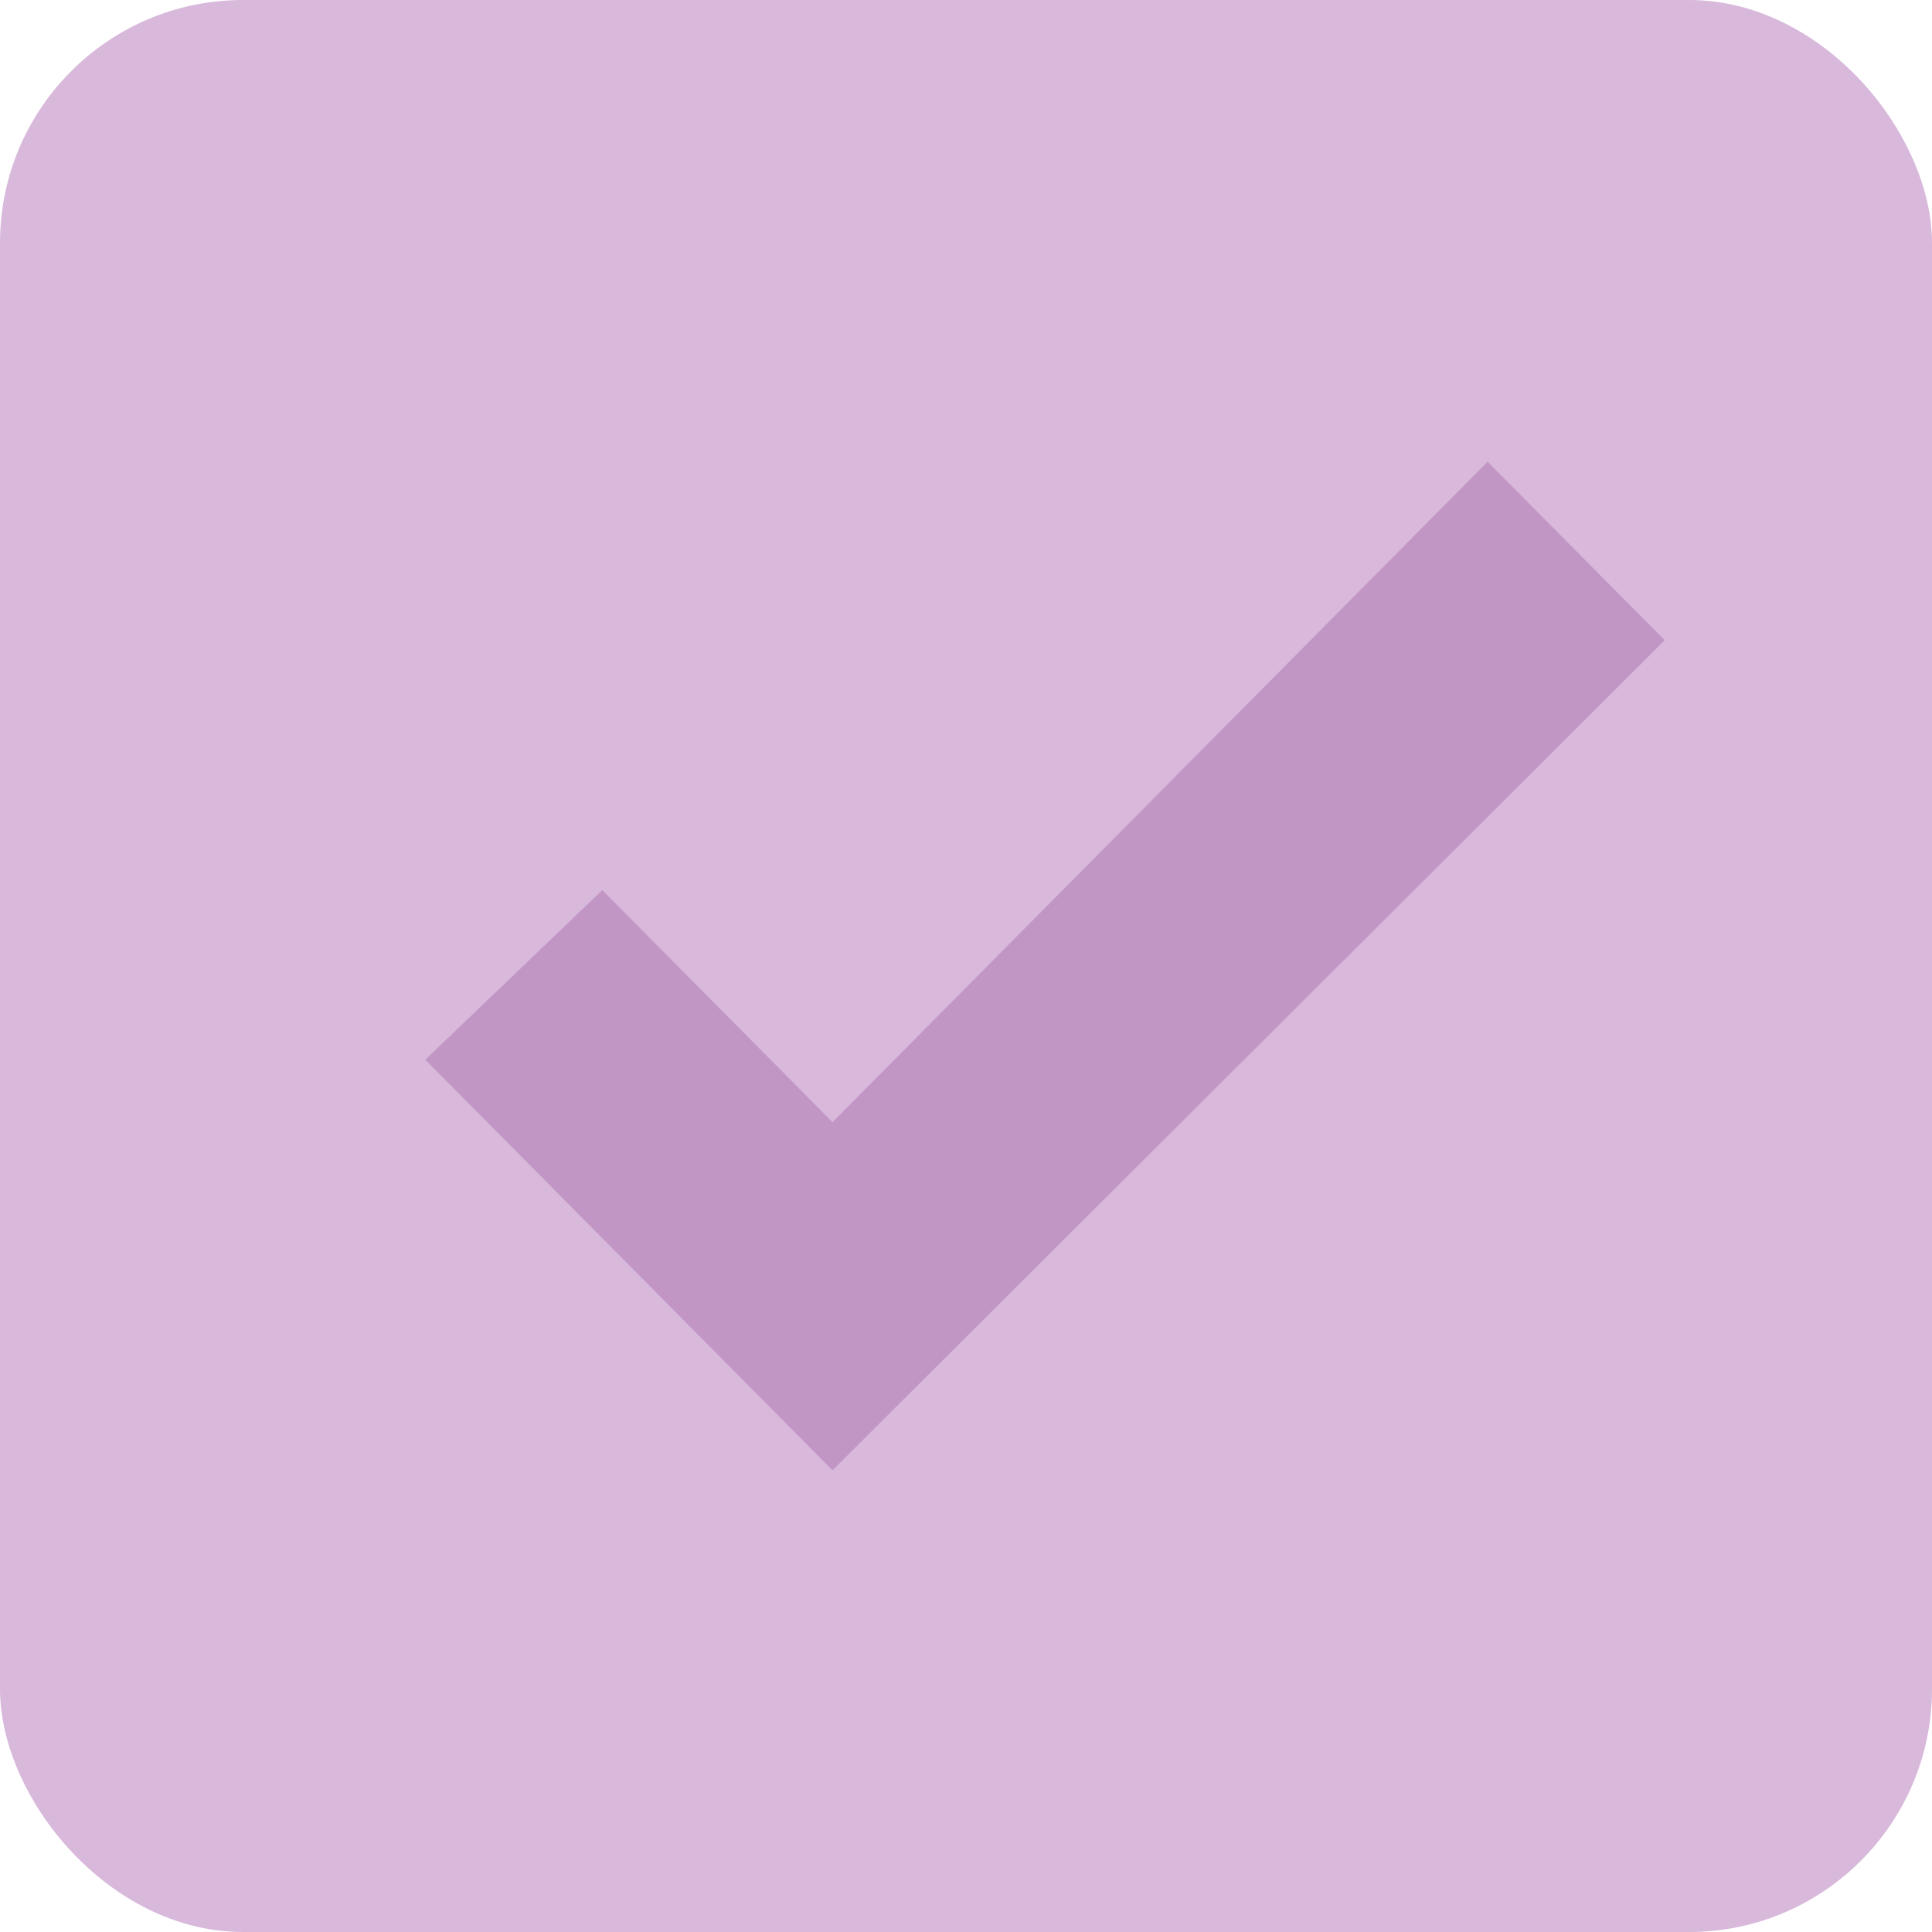
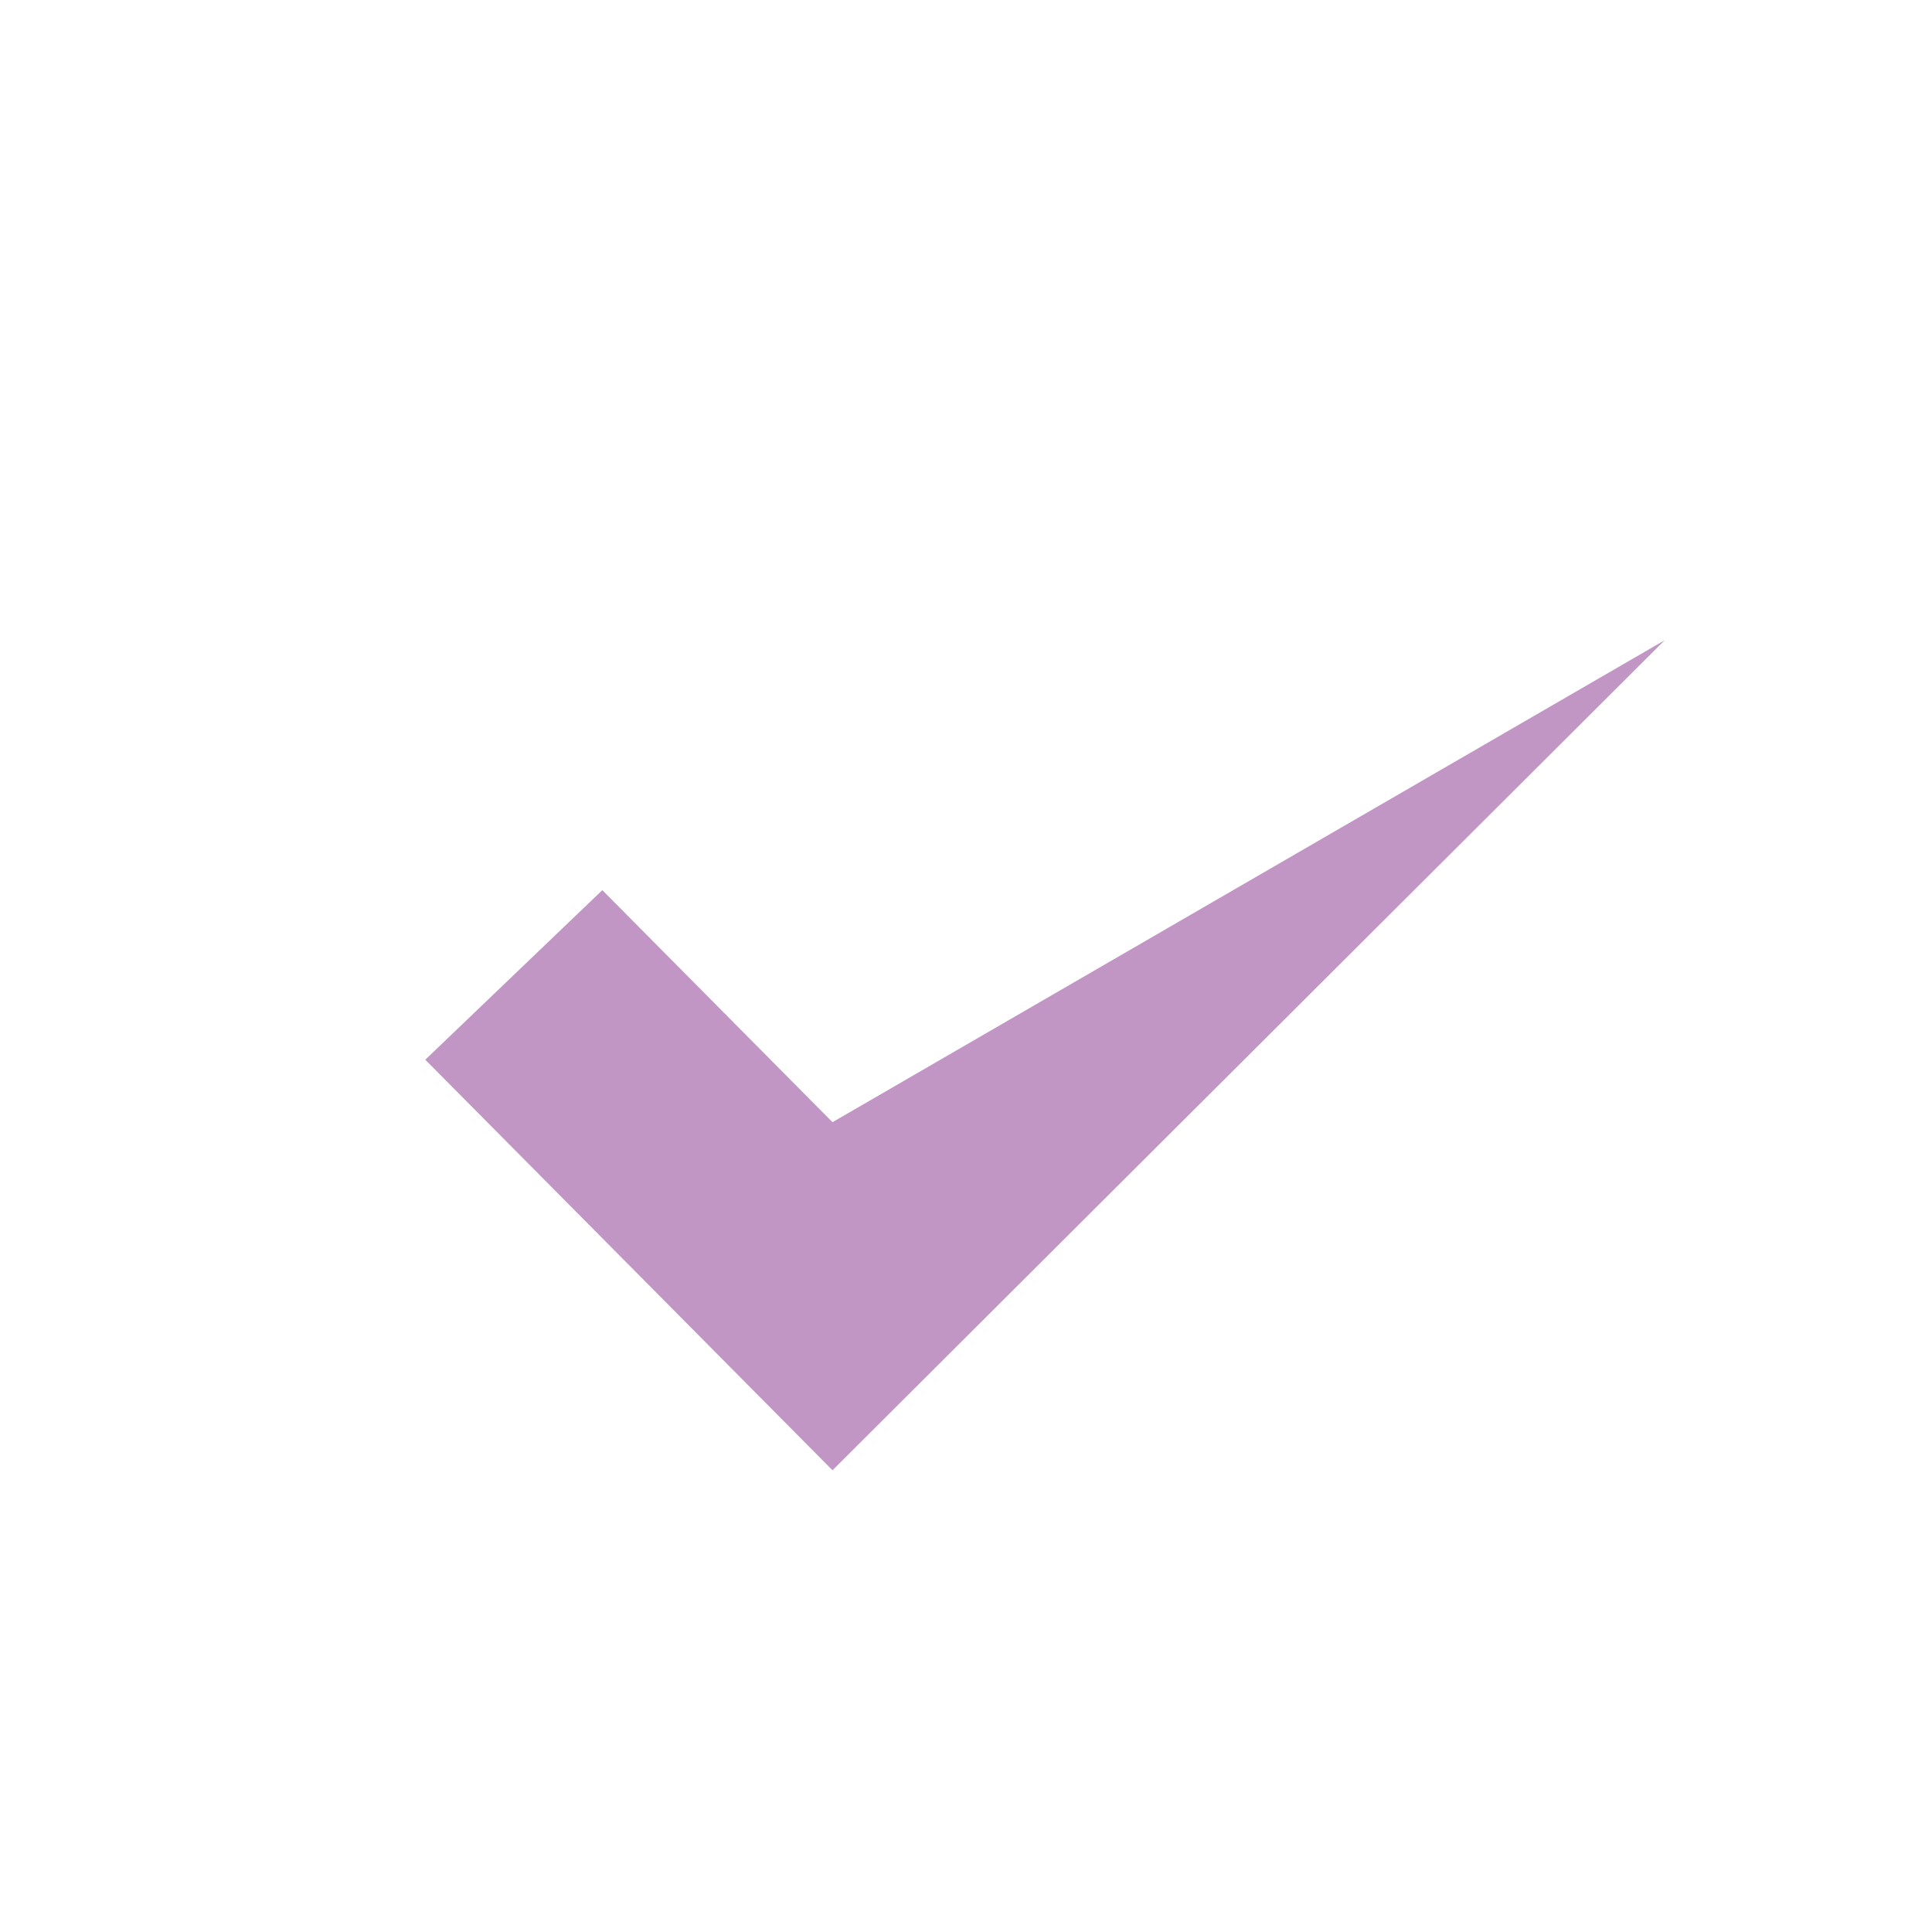
<svg xmlns="http://www.w3.org/2000/svg" width="159" height="159" viewBox="0 0 159 159" fill="none">
-   <rect width="159" height="159" rx="20" fill="#D8B8DB" />
-   <path d="M68.514 121L35 87.212L49.571 73.257L68.514 92.354L122.429 38L137 52.69L68.514 121Z" fill="#C196C5" />
+   <path d="M68.514 121L35 87.212L49.571 73.257L68.514 92.354L137 52.69L68.514 121Z" fill="#C196C5" />
</svg>